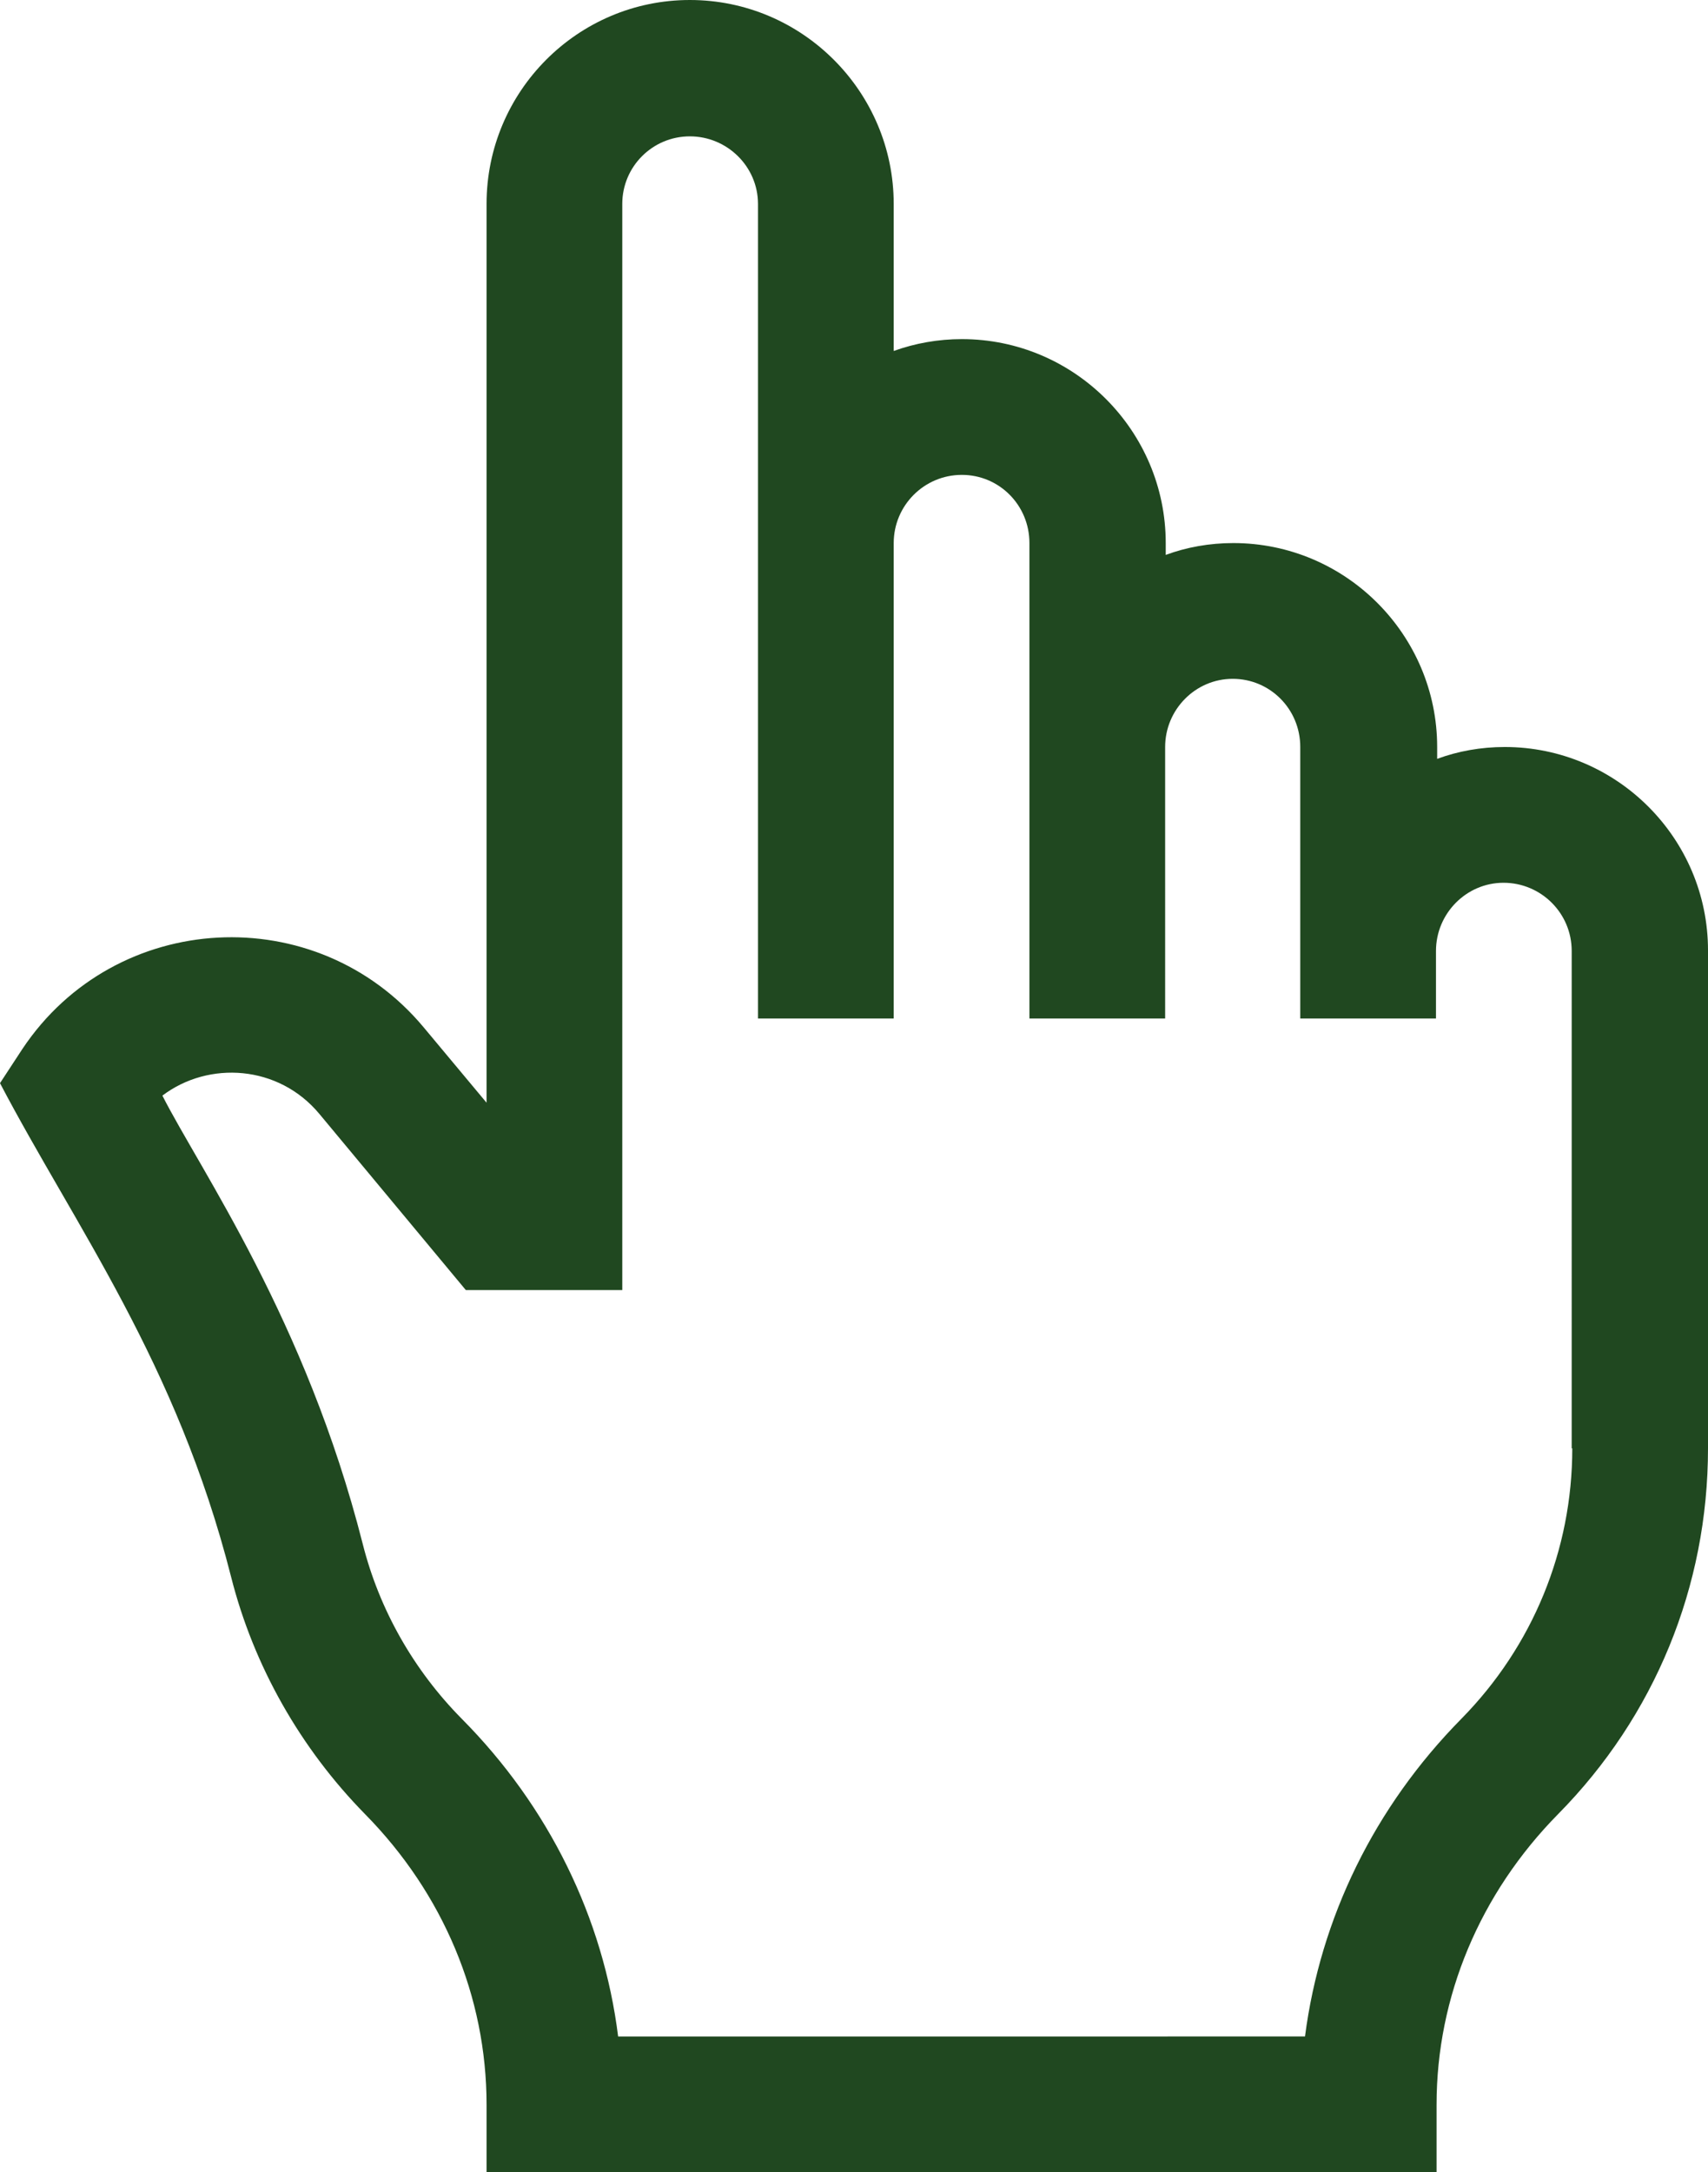
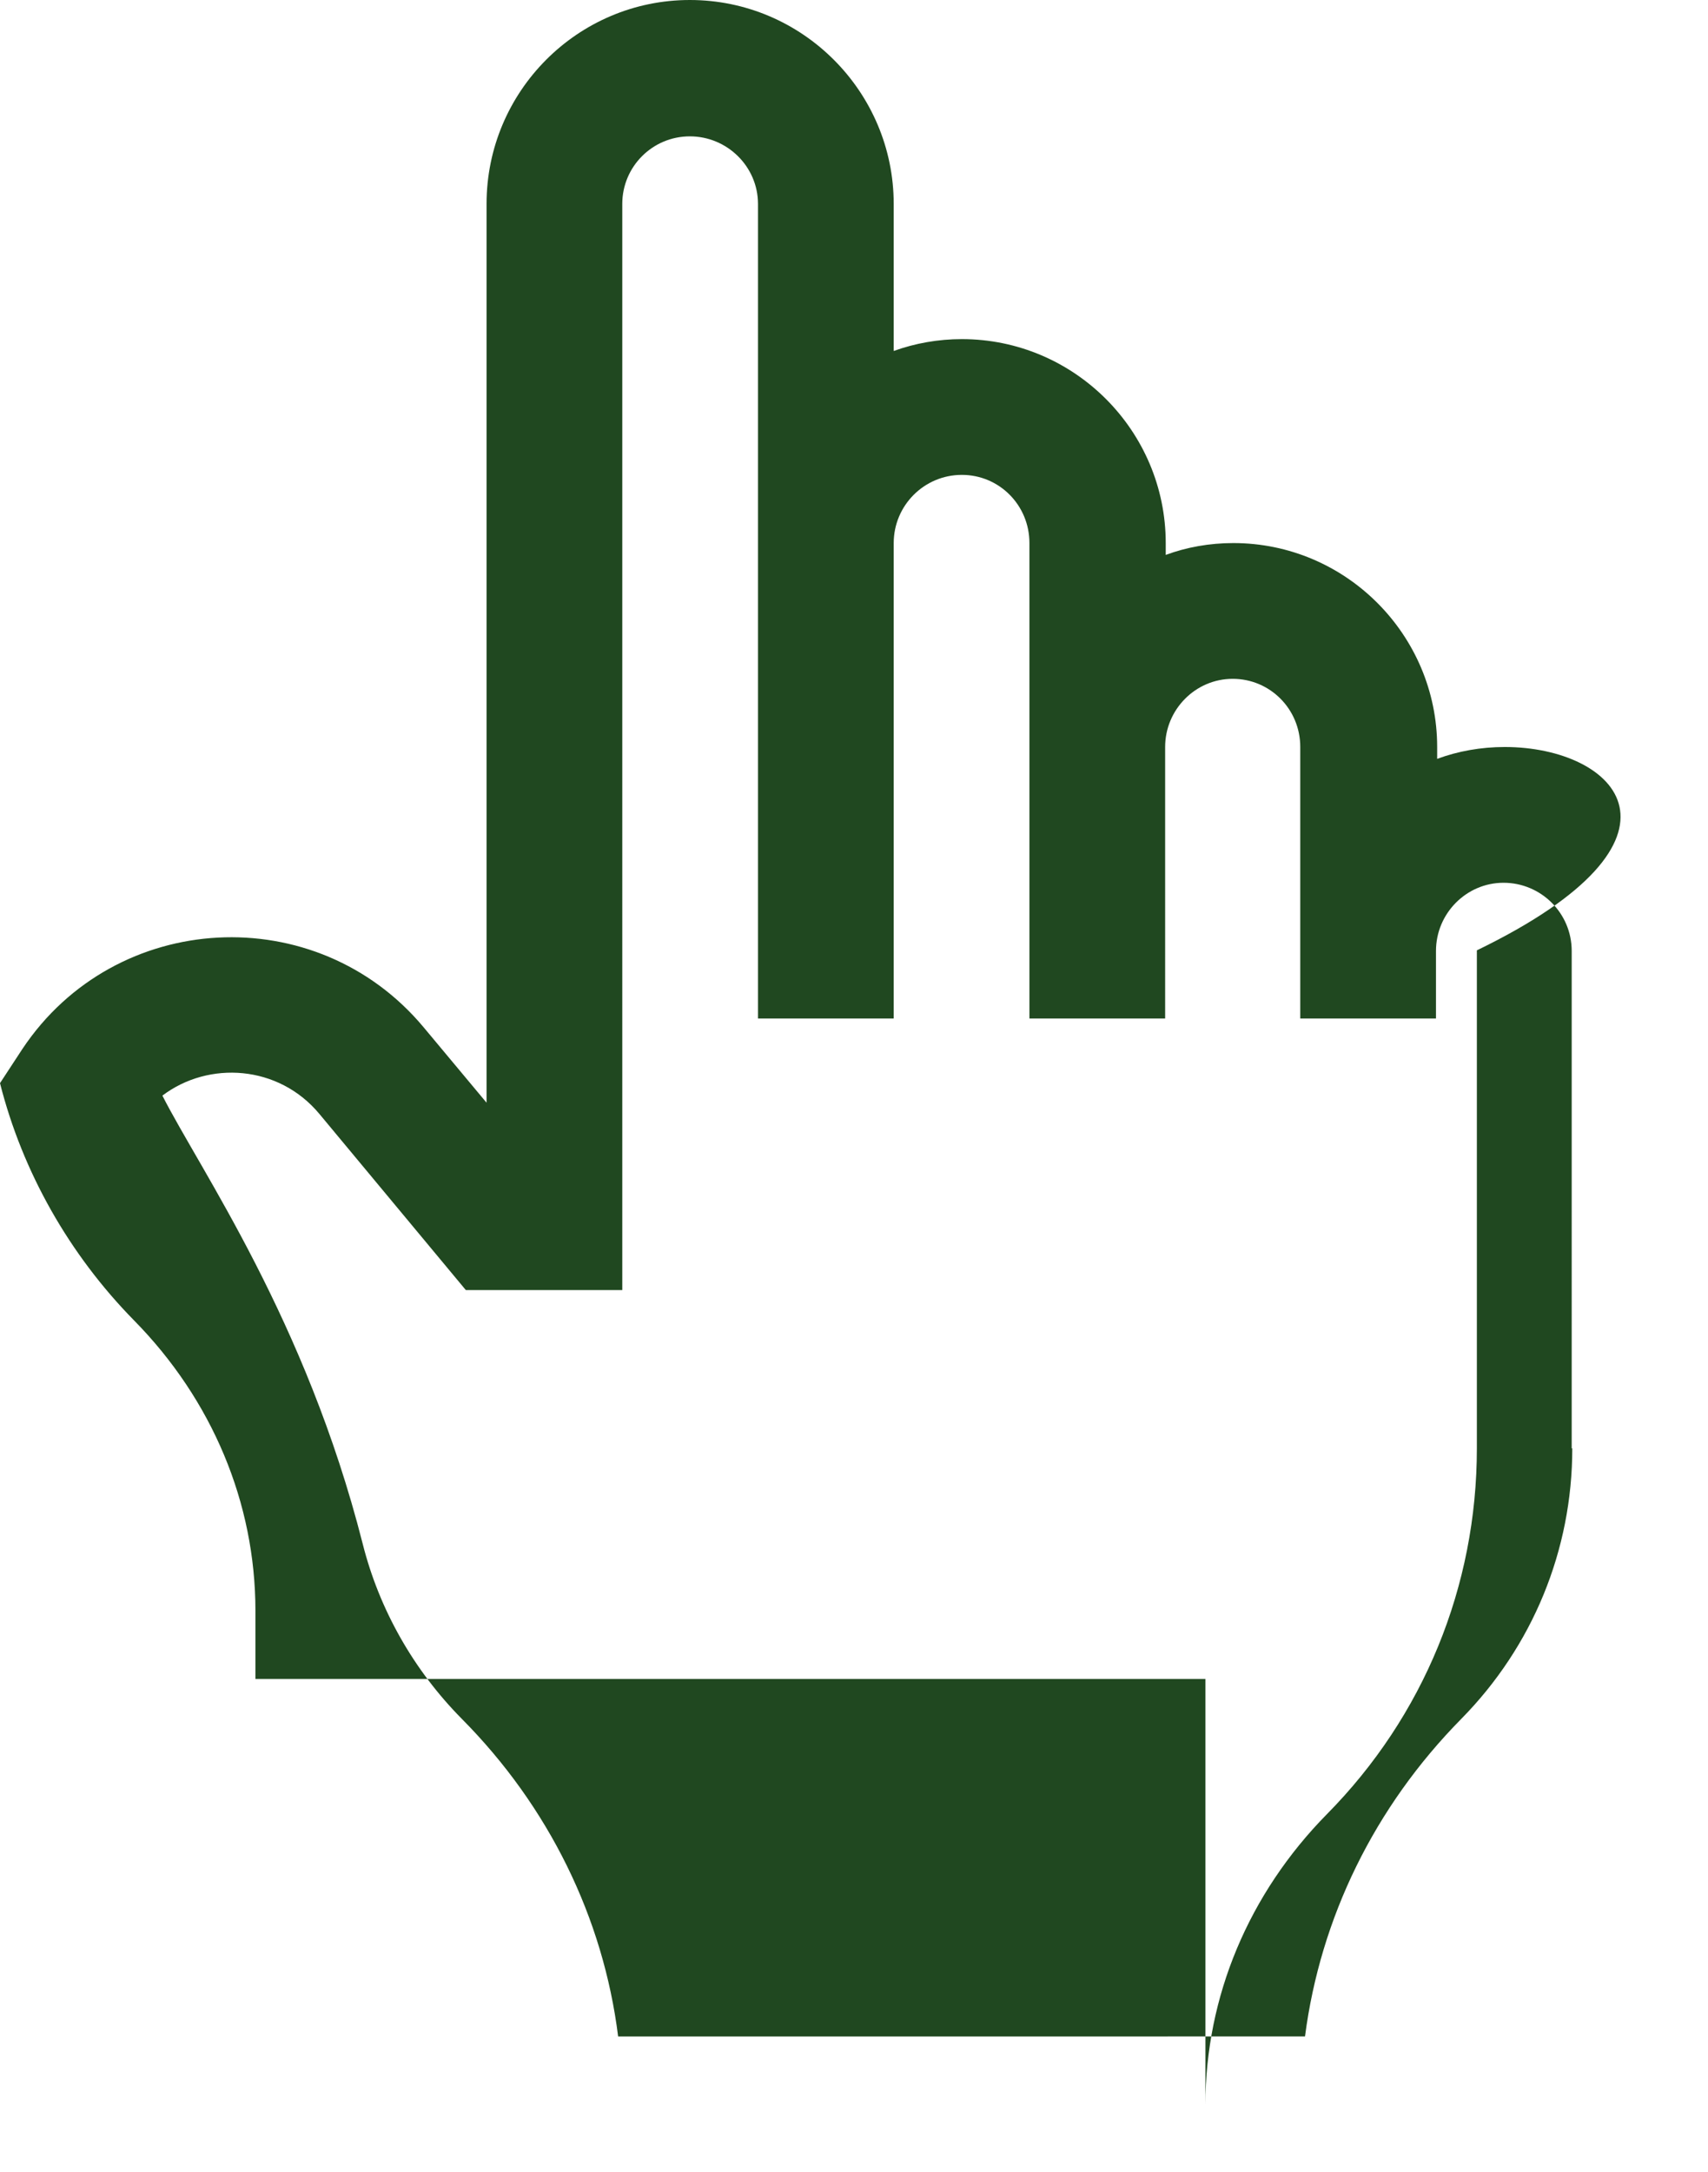
<svg xmlns="http://www.w3.org/2000/svg" id="Слой_1" x="0px" y="0px" viewBox="0 0 288.2 366.4" style="enable-background:new 0 0 288.2 366.4;" xml:space="preserve">
  <style type="text/css"> .st0{fill:#31AA51;} .st1{fill:#204820;} </style>
-   <path class="st1" d="M253.9,126c-4,0-7.9,0.7-11.4,2v-2c0-18.9-15.4-34.4-34.4-34.4c-4,0-7.9,0.7-11.4,2v-2 c0-18.9-15.4-34.4-34.4-34.4c-4,0-7.9,0.7-11.5,2V34.4c0-18.9-15.4-34.4-34.4-34.4C97.5,0,82.1,15.4,82.1,34.4v151.6l-10.6-12.7 c-18.1-21.7-52-19.9-67.7,3.6L0,182.7c12.7,24.2,29.8,47.1,39,83.3c3.8,15,11.7,28.9,22.6,40c13.2,13.4,20.5,30.8,20.5,49v11.5 h160.3V355c0-18.2,7.3-35.6,20.5-49c16.3-16.5,25.3-38.4,25.3-61.7v-84C288.2,141.4,272.8,126,253.9,126L253.9,126z M265.3,244.3 c0,17.2-6.7,33.4-18.7,45.6c-14.7,14.9-23.8,33.6-26.4,53.6H104.3c-2.5-20-11.7-38.8-26.4-53.6c-8.1-8.2-13.9-18.4-16.7-29.5 c-9.6-37.8-27.4-63-33.8-75.6c7.8-5.9,19.6-5.2,26.5,3.1l24.7,29.7l26.4,0V34.4c0-6.3,5.1-11.4,11.4-11.4c6.3,0,11.5,5.1,11.5,11.4 v137.4h22.9V91.6c0-6.3,5.1-11.5,11.5-11.5c6.3,0,11.4,5.1,11.4,11.5v80.2h22.9V126c0-6.3,5.1-11.5,11.4-11.5 c6.3,0,11.4,5.1,11.4,11.5v45.8h22.9v-11.4c0-6.3,5.1-11.5,11.4-11.5c6.3,0,11.5,5.1,11.5,11.5V244.3z M265.3,244.3" />
+   <path class="st1" d="M253.9,126c-4,0-7.9,0.7-11.4,2v-2c0-18.9-15.4-34.4-34.4-34.4c-4,0-7.9,0.7-11.4,2v-2 c0-18.9-15.4-34.4-34.4-34.4c-4,0-7.9,0.7-11.5,2V34.4c0-18.9-15.4-34.4-34.4-34.4C97.5,0,82.1,15.4,82.1,34.4v151.6l-10.6-12.7 c-18.1-21.7-52-19.9-67.7,3.6L0,182.7c3.8,15,11.7,28.9,22.6,40c13.2,13.4,20.5,30.8,20.5,49v11.5 h160.3V355c0-18.2,7.3-35.6,20.5-49c16.3-16.5,25.3-38.4,25.3-61.7v-84C288.2,141.4,272.8,126,253.9,126L253.9,126z M265.3,244.3 c0,17.2-6.7,33.4-18.7,45.6c-14.7,14.9-23.8,33.6-26.4,53.6H104.3c-2.5-20-11.7-38.8-26.4-53.6c-8.1-8.2-13.9-18.4-16.7-29.5 c-9.6-37.8-27.4-63-33.8-75.6c7.8-5.9,19.6-5.2,26.5,3.1l24.7,29.7l26.4,0V34.4c0-6.3,5.1-11.4,11.4-11.4c6.3,0,11.5,5.1,11.5,11.4 v137.4h22.9V91.6c0-6.3,5.1-11.5,11.5-11.5c6.3,0,11.4,5.1,11.4,11.5v80.2h22.9V126c0-6.3,5.1-11.5,11.4-11.5 c6.3,0,11.4,5.1,11.4,11.5v45.8h22.9v-11.4c0-6.3,5.1-11.5,11.4-11.5c6.3,0,11.5,5.1,11.5,11.5V244.3z M265.3,244.3" />
</svg>